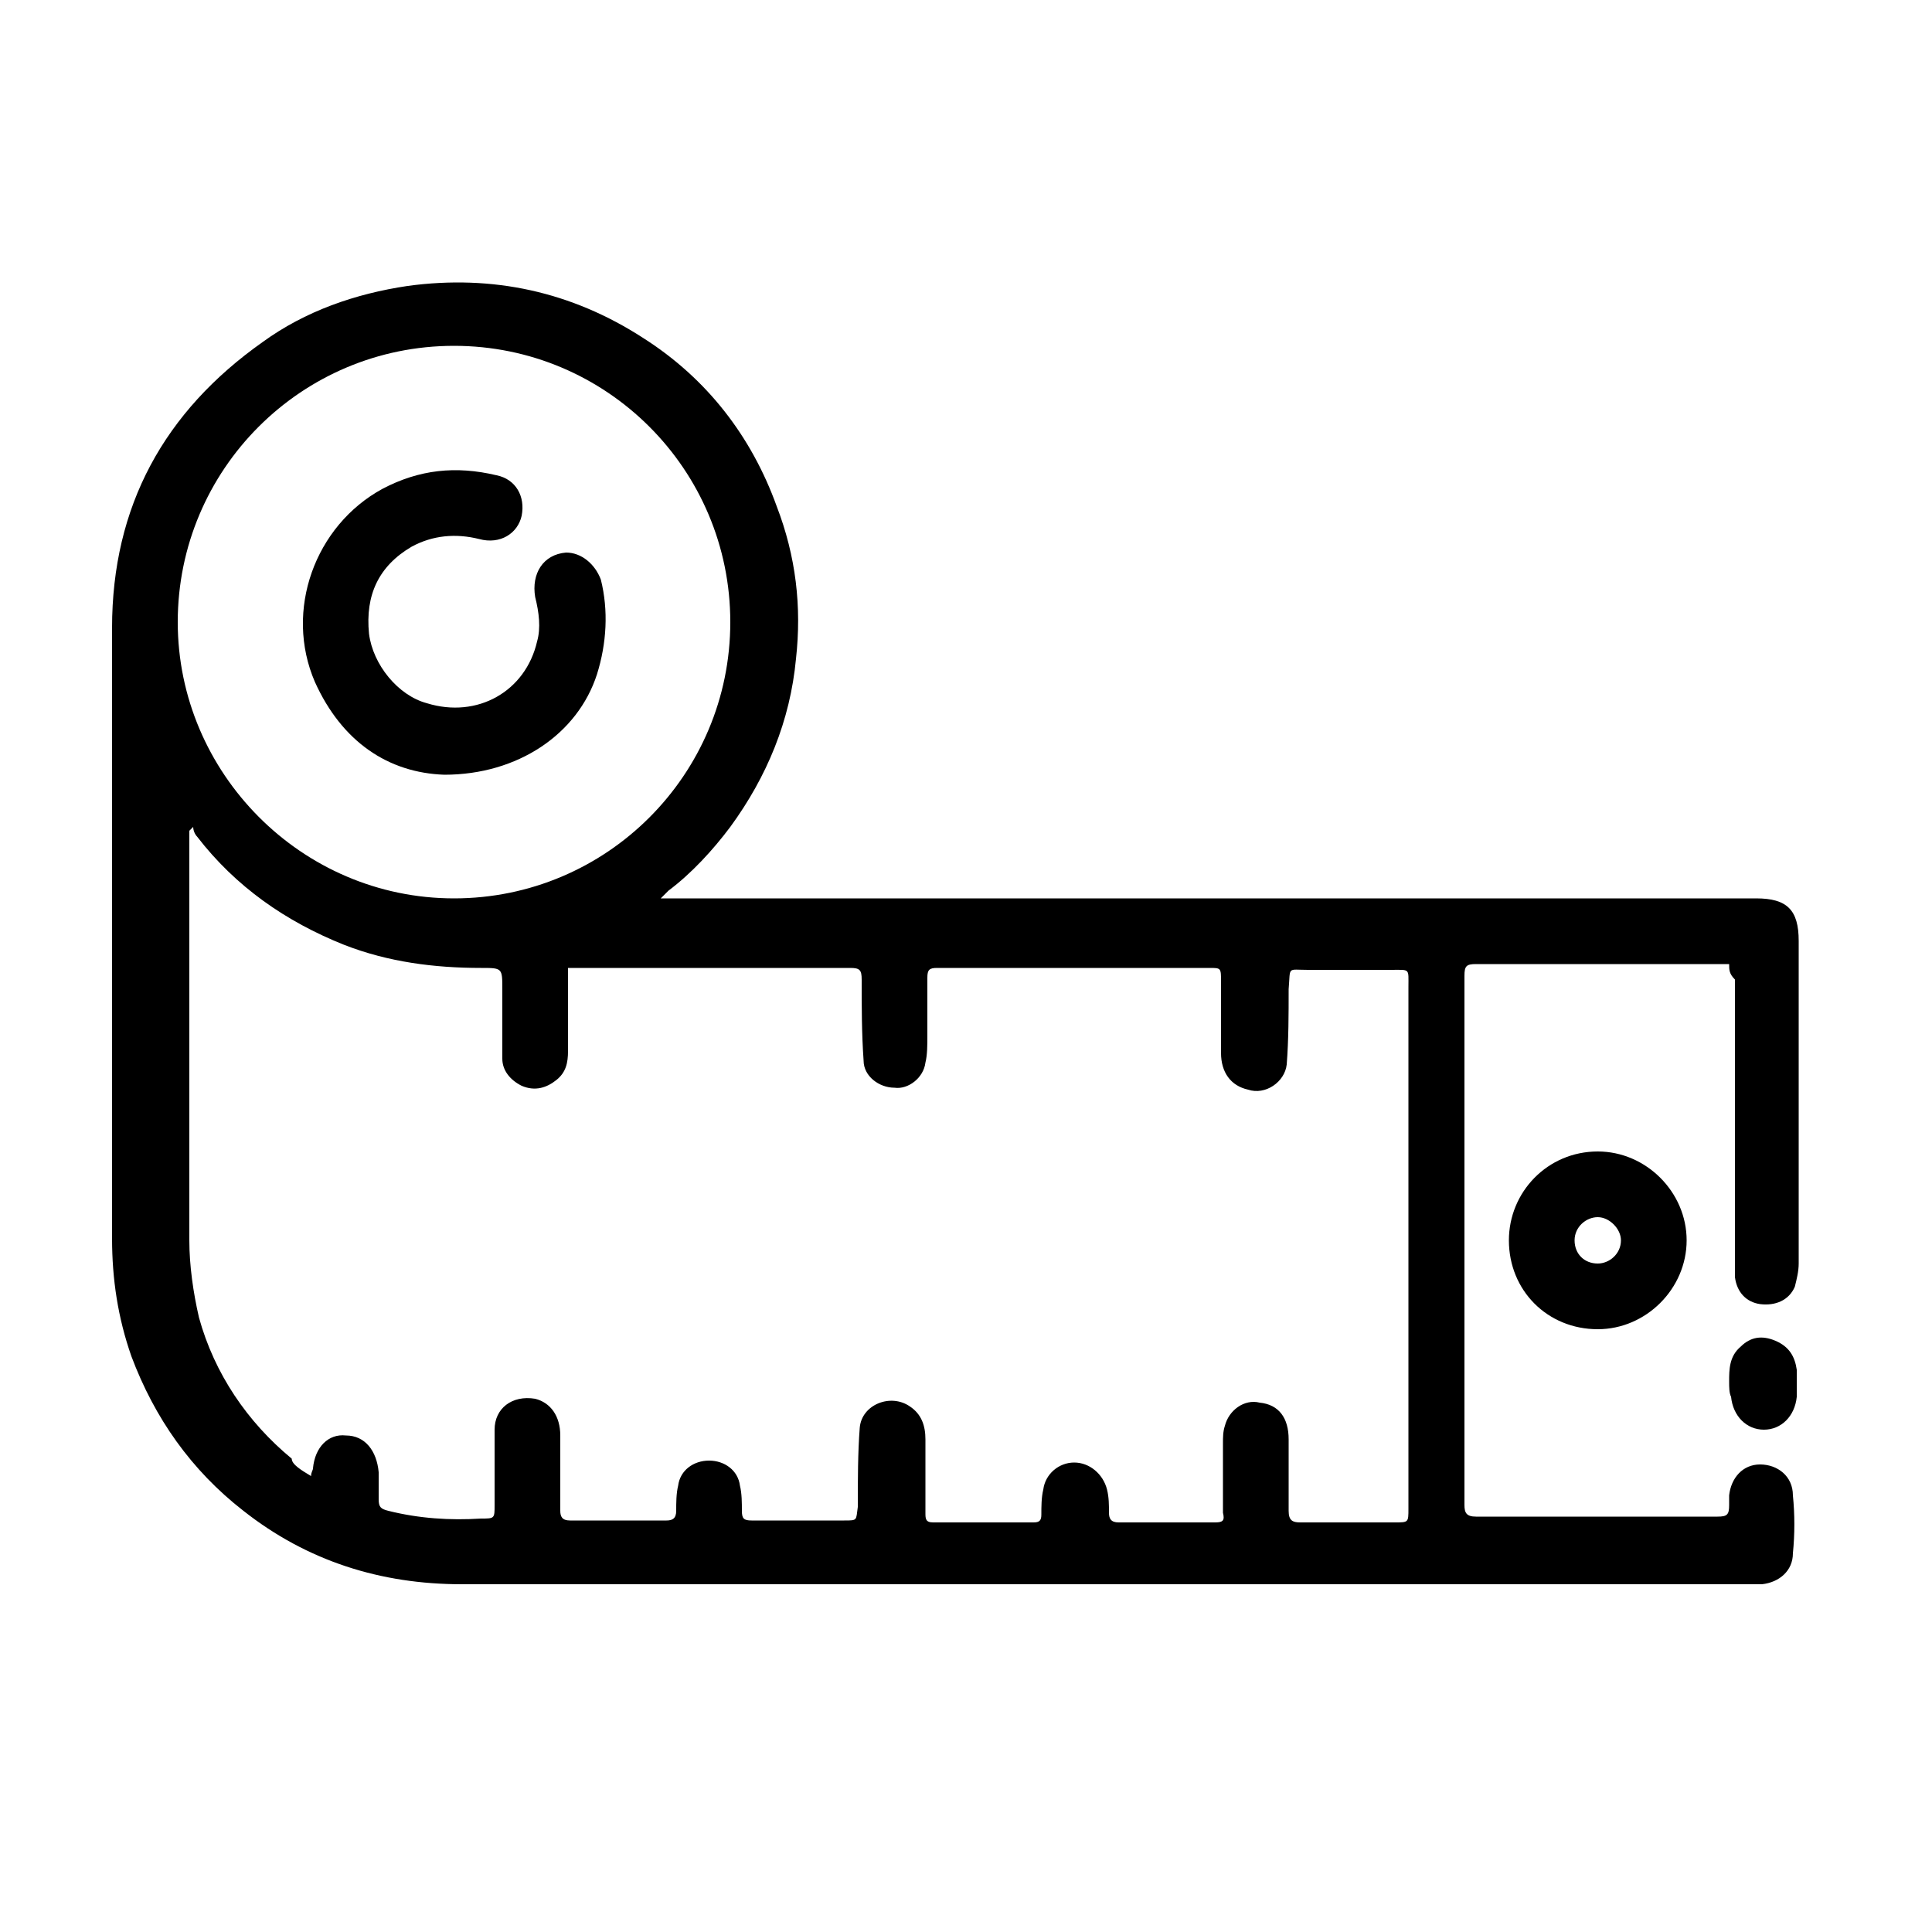
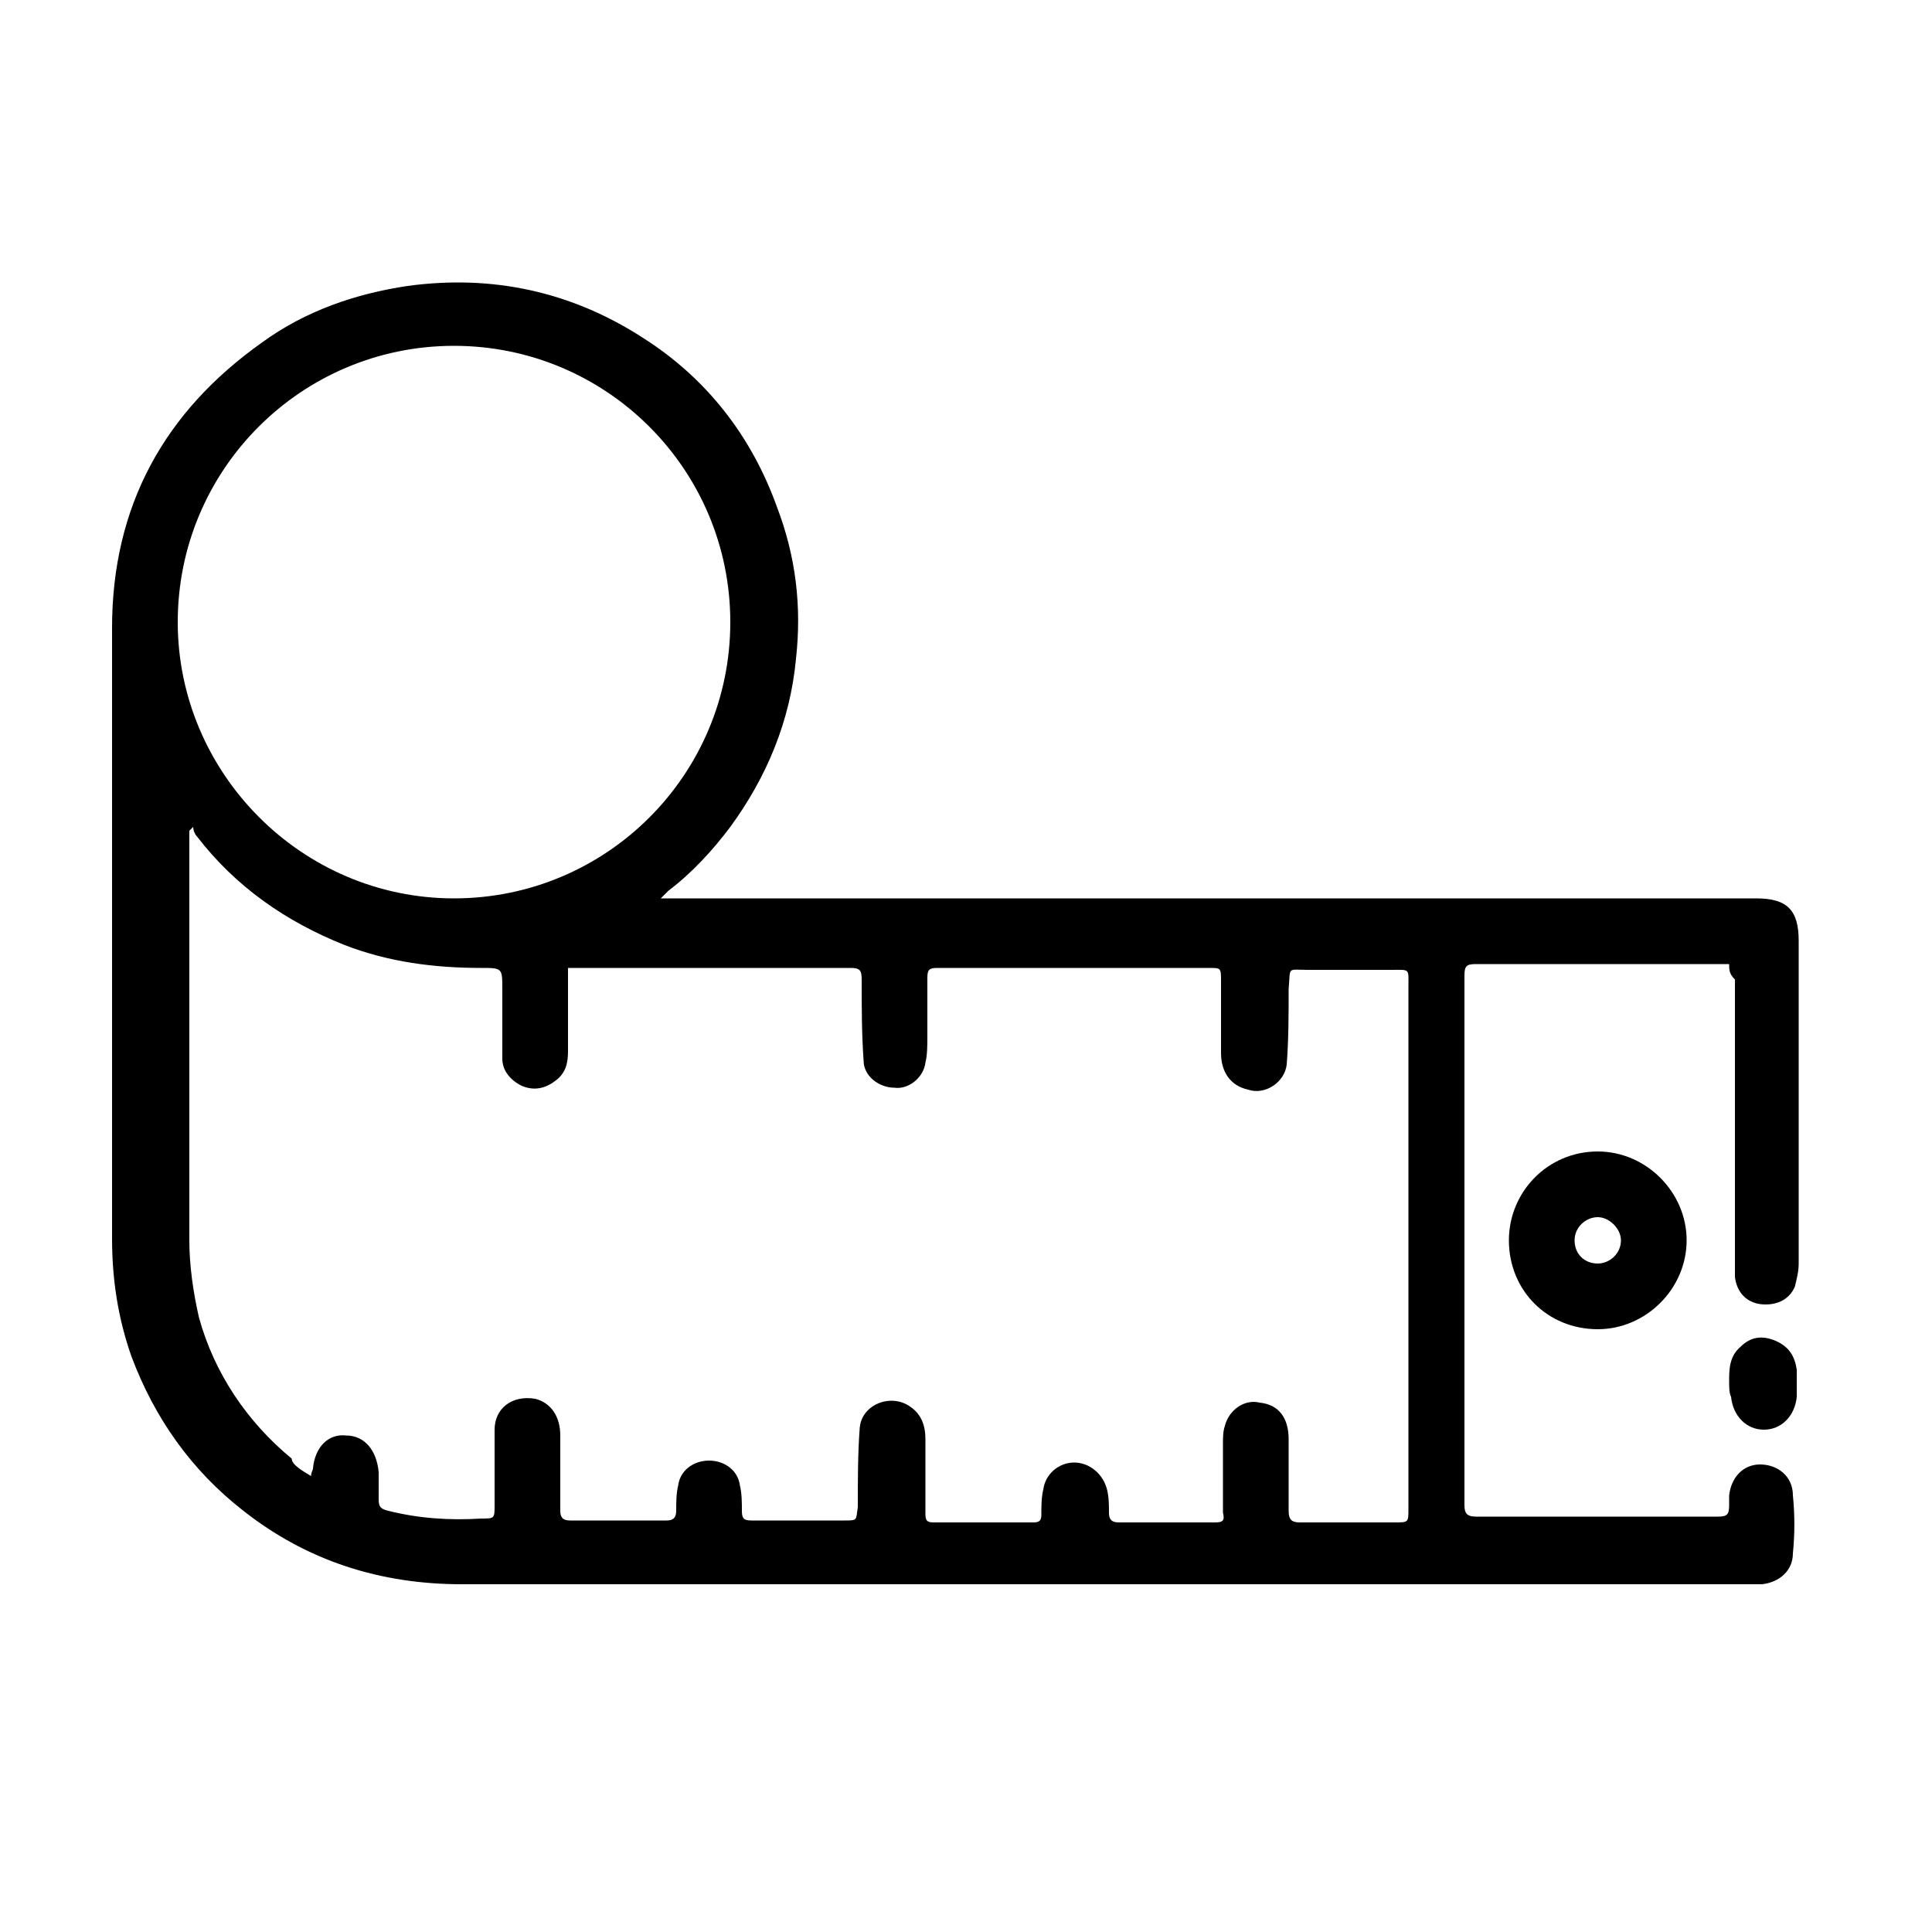
<svg xmlns="http://www.w3.org/2000/svg" version="1.1" id="Layer_1" x="0px" y="0px" viewBox="0 0 100 100" style="enable-background:new 0 0 100 100;" xml:space="preserve">
  <style type="text/css"> .st0{fill:none;} </style>
  <g id="_x36_gGNU9.tif">
    <g>
      <path d="M89.5,49.9c-0.2,0-0.4,0-0.6,0c-4.2,0-8.3,0-12.5,0c-0.5,0-0.6,0.1-0.6,0.6c0,9.1,0,18.3,0,27.4c0,0.4,0.1,0.6,0.6,0.6 c4.2,0,8.3,0,12.5,0c0.5,0,0.6-0.1,0.6-0.6c0-0.2,0-0.4,0-0.5c0.1-0.9,0.7-1.6,1.6-1.6c0.9,0,1.7,0.6,1.7,1.6c0.1,1,0.1,2,0,3 c0,0.9-0.7,1.5-1.6,1.6c-0.2,0-0.4,0-0.6,0c-22.2,0-44.5,0-66.7,0c-4.2,0-8-1.2-11.3-3.8c-2.7-2.1-4.6-4.8-5.8-8c-0.7-2-1-4-1-6.1 c0-10.5,0-21.1,0-31.6c0-6.3,2.7-11.2,7.8-14.8c2.2-1.6,4.8-2.5,7.5-2.9c4.4-0.6,8.5,0.3,12.2,2.7c3.3,2.1,5.6,5.1,6.9,8.7 c1,2.6,1.3,5.2,1,7.9c-0.3,3.2-1.5,6.1-3.4,8.7c-0.9,1.2-2,2.4-3.2,3.3c-0.1,0.1-0.2,0.2-0.4,0.4c0.3,0,0.5,0,0.7,0 c6.7,0,13.4,0,20.1,0c12,0,23.9,0,35.9,0c1.6,0,2.2,0.6,2.2,2.2c0,5.6,0,11.1,0,16.7c0,0.4-0.1,0.8-0.2,1.2c-0.3,0.7-1,1-1.8,0.9 c-0.7-0.1-1.2-0.6-1.3-1.4c0-0.2,0-0.5,0-0.7c0-4.9,0-9.8,0-14.7C89.5,50.4,89.5,50.2,89.5,49.9z M16.1,76.4 c0-0.2,0.1-0.3,0.1-0.4c0.1-1.1,0.8-1.8,1.7-1.7c1,0,1.6,0.8,1.7,1.9c0,0.5,0,0.9,0,1.4c0,0.4,0.1,0.5,0.5,0.6 c1.6,0.4,3.2,0.5,4.8,0.4c0.7,0,0.7,0,0.7-0.7c0-1.3,0-2.6,0-3.9c0-1.1,0.9-1.8,2.1-1.6c0.8,0.2,1.3,0.9,1.3,1.9 c0,1.3,0,2.6,0,3.9c0,0.3,0.1,0.5,0.5,0.5c1.7,0,3.3,0,5,0c0.3,0,0.5-0.1,0.5-0.5c0-0.4,0-0.9,0.1-1.3c0.1-0.8,0.8-1.3,1.6-1.3 c0.8,0,1.5,0.5,1.6,1.3c0.1,0.4,0.1,0.9,0.1,1.3c0,0.4,0.1,0.5,0.5,0.5c1.6,0,3.2,0,4.8,0c0.7,0,0.6,0,0.7-0.7 c0-1.4,0-2.8,0.1-4.1c0.1-1.2,1.6-1.8,2.6-1.1c0.6,0.4,0.8,1,0.8,1.7c0,1.3,0,2.5,0,3.8c0,0.3,0,0.5,0.4,0.5c1.7,0,3.4,0,5.2,0 c0.3,0,0.4-0.1,0.4-0.4c0-0.4,0-0.9,0.1-1.3c0.1-0.8,0.8-1.4,1.6-1.4c0.8,0,1.5,0.6,1.7,1.4c0.1,0.4,0.1,0.8,0.1,1.2 c0,0.3,0.1,0.5,0.5,0.5c1.7,0,3.3,0,5,0c0.4,0,0.5-0.1,0.4-0.5c0-1.2,0-2.4,0-3.6c0-0.3,0-0.6,0.1-0.9c0.2-0.8,1-1.4,1.8-1.2 c1,0.1,1.5,0.8,1.5,1.9c0,1.2,0,2.5,0,3.7c0,0.5,0.2,0.6,0.6,0.6c1.6,0,3.2,0,4.9,0c0.7,0,0.7,0,0.7-0.7c0-5.8,0-11.6,0-17.4 c0-3.2,0-6.4,0-9.6c0-1,0.1-0.9-0.9-0.9c-1.4,0-2.9,0-4.3,0c-1.1,0-0.9-0.2-1,1c0,1.3,0,2.6-0.1,3.9c-0.1,0.9-1.1,1.6-2,1.3 c-0.9-0.2-1.4-0.9-1.4-1.9c0-1.2,0-2.4,0-3.7c0-0.7,0-0.7-0.6-0.7c-4,0-7.9,0-11.9,0c-0.7,0-1.5,0-2.2,0c-0.4,0-0.5,0.1-0.5,0.5 c0,1,0,2,0,3c0,0.5,0,1-0.1,1.4c-0.1,0.8-0.9,1.4-1.6,1.3c-0.8,0-1.6-0.6-1.6-1.4c-0.1-1.4-0.1-2.8-0.1-4.2c0-0.5-0.1-0.6-0.6-0.6 c-4.7,0-9.3,0-14,0c-0.2,0-0.4,0-0.6,0c0,0.2,0,0.4,0,0.6c0,1.2,0,2.5,0,3.7c0,0.6-0.1,1.1-0.6,1.5c-0.5,0.4-1.1,0.6-1.8,0.3 c-0.6-0.3-1-0.8-1-1.4c0-1.2,0-2.4,0-3.6c0-1.1,0-1.1-1.1-1.1c-2.4,0-4.8-0.3-7.1-1.2c-3-1.2-5.6-3-7.6-5.6 c-0.1-0.1-0.2-0.3-0.2-0.5c-0.1,0.1-0.1,0.1-0.2,0.2c0,0.1,0,0.3,0,0.4c0,6.9,0,13.9,0,20.8c0,1.3,0.2,2.7,0.5,4 c0.8,2.9,2.5,5.4,4.8,7.3C15.1,75.8,15.6,76.1,16.1,76.4z M37.8,32.2c0-7.9-6.4-14.3-14.3-14.3c-7.9,0-14.3,6.4-14.3,14.3 c0,7.8,6.4,14.3,14.3,14.3C31.4,46.5,37.8,40.1,37.8,32.2z" />
      <path d="M78.1,64.2c0-2.5,2-4.6,4.6-4.6c2.5,0,4.6,2.1,4.6,4.6c0,2.5-2.1,4.6-4.6,4.6C80.1,68.8,78.1,66.8,78.1,64.2z M82.7,65.4 c0.6,0,1.2-0.5,1.2-1.2c0-0.6-0.6-1.2-1.2-1.2c-0.6,0-1.2,0.5-1.2,1.2C81.5,64.9,82,65.4,82.7,65.4z" />
      <path d="M89.5,71.5c0-0.6,0-1.3,0.6-1.8c0.5-0.5,1.1-0.6,1.8-0.3c0.7,0.3,1,0.8,1.1,1.5c0,0.5,0,0.9,0,1.4c-0.1,1-0.8,1.7-1.7,1.7 c-0.9,0-1.6-0.7-1.7-1.7C89.5,72.1,89.5,71.8,89.5,71.5z" />
-       <path d="M23,40.1c-2.9-0.1-5.3-1.7-6.7-4.8c-1.6-3.7,0-8.1,3.5-10c1.9-1,3.8-1.2,5.9-0.7c1,0.2,1.5,1.1,1.3,2.1 c-0.2,0.9-1.1,1.5-2.2,1.2c-1.2-0.3-2.4-0.2-3.5,0.4c-1.7,1-2.4,2.5-2.2,4.5c0.2,1.6,1.5,3.2,3,3.6c2.6,0.8,5.1-0.6,5.7-3.2 c0.2-0.7,0.1-1.5-0.1-2.3c-0.2-1.2,0.4-2.2,1.6-2.3c0.8,0,1.5,0.6,1.8,1.4c0.4,1.6,0.3,3.3-0.2,4.9C29.9,38,26.8,40.1,23,40.1z" />
    </g>
  </g>
-   <rect x="0" y="-0.2" class="st0" width="99.9" height="100.3" />
</svg>